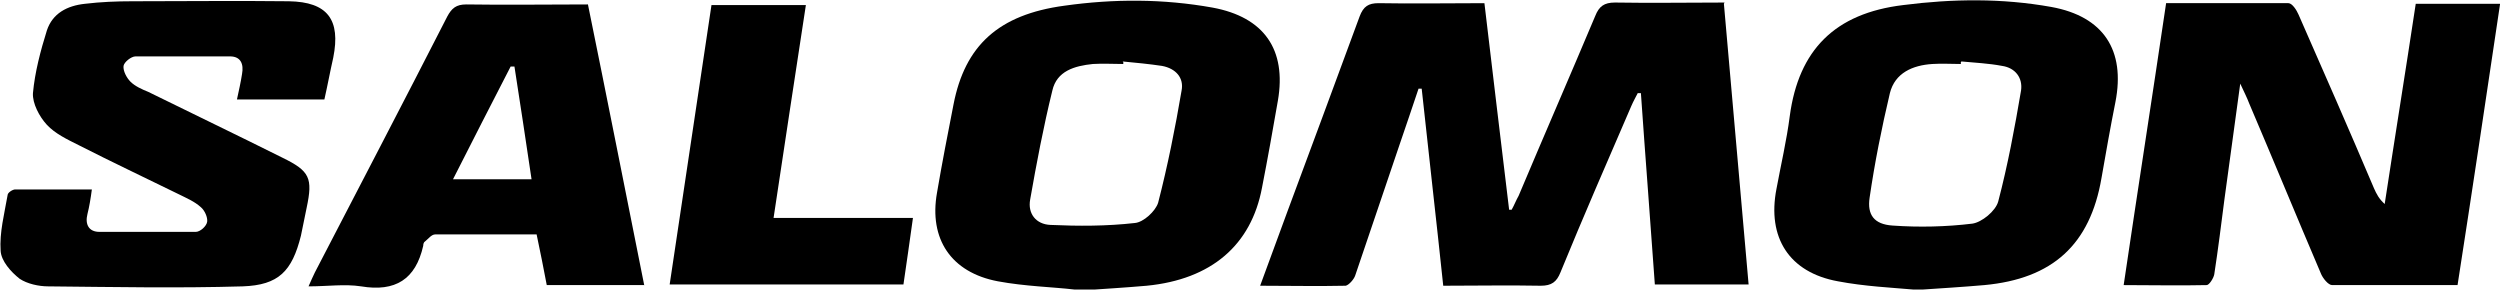
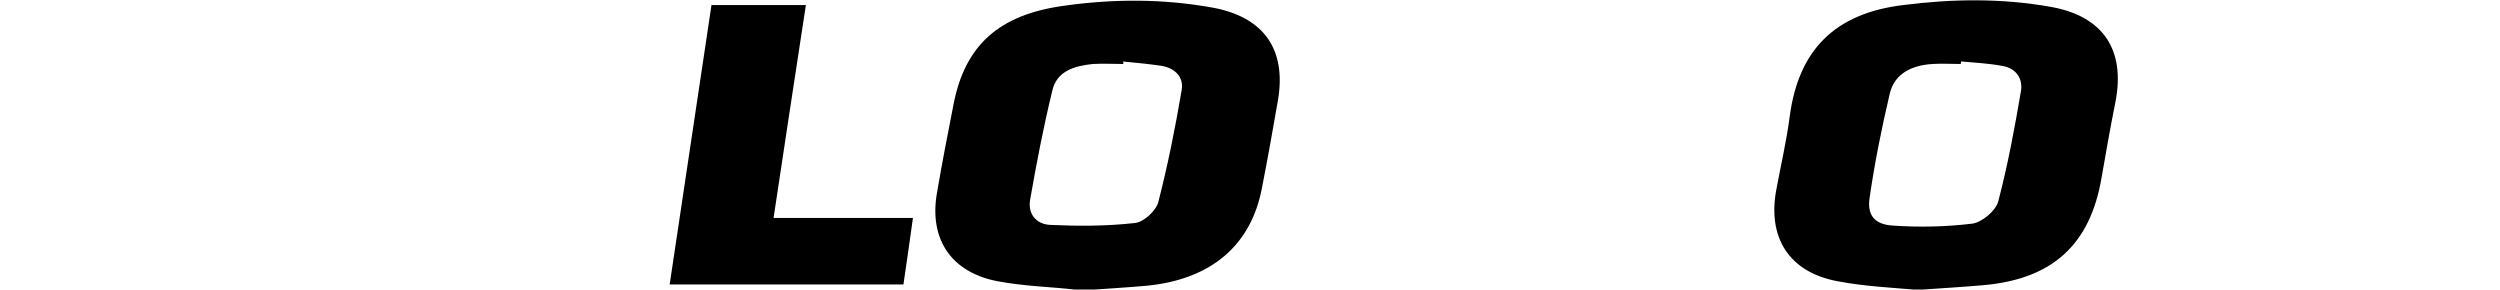
<svg xmlns="http://www.w3.org/2000/svg" viewBox="0 0 394.6 45.7" version="1.1" id="Layer_1">
-   <path d="M272.1.6c1.3,14.9,2.6,29.5,3.9,44.3h-14.8c-.7-10-1.5-20.1-2.2-30.2h-.5c-.3.6-.7,1.3-1,2-3.8,8.8-7.6,17.5-11.2,26.3-.6,1.5-1.4,2.1-3.1,2.1-5.1-.1-10.1,0-15.4,0-1.1-10.5-2.3-20.8-3.4-31.1h-.5c-2,6-4.1,12-6.1,18-1.3,3.8-2.6,7.7-3.9,11.5-.2.6-1,1.5-1.5,1.6-4.4.1-8.8,0-13.5,0,1.5-4.1,2.9-7.9,4.3-11.7,3.8-10.2,7.6-20.5,11.4-30.8.6-1.6,1.4-2.1,3-2.1,5.5.1,11,0,16.7,0,1.3,11,2.6,21.8,3.9,32.6h.4c.4-.7.7-1.5,1.1-2.2,4-9.5,8.1-18.9,12.1-28.4.6-1.5,1.4-2.1,3.1-2.1,5.7.1,11.3,0,17.3,0h0Z" />
-   <path d="M394.6.7c-2.2,14.8-4.4,29.5-6.7,44.3-6.7,0-13.3,0-19.8,0-.6,0-1.5-1.1-1.8-1.9-3.8-8.9-7.5-17.9-11.3-26.8-.3-.8-.7-1.6-1.4-3.1-.9,6.5-1.7,12.4-2.5,18.3-.5,3.9-1,7.9-1.6,11.8-.1.6-.8,1.7-1.2,1.7-4.3.1-8.6,0-13.1,0,2.2-14.9,4.5-29.6,6.7-44.5,6.5,0,12.9,0,19.3,0,.6,0,1.3,1.1,1.6,1.8,4,9.1,8,18.2,11.9,27.4.4.9.8,1.7,1.7,2.5,1.6-10.5,3.3-21,4.9-31.6h13.4,0Z" />
  <path d="M169.6,45.7c-3.4-.4-7.8-.5-12.1-1.3-7.4-1.4-10.9-6.7-9.6-14,.8-4.7,1.7-9.3,2.6-13.9,1.8-9.3,7.1-14.2,17.5-15.6,7.8-1.1,15.6-1.1,23.4.3,8.1,1.5,11.7,6.6,10.3,14.7-.8,4.6-1.6,9.1-2.5,13.7-1.7,9.1-8,14.5-18.2,15.5-3.4.3-6.8.5-11.2.8h0ZM177.3,9.8v.3c-1.6,0-3.2-.1-4.8,0-2.9.3-5.7,1.1-6.4,4.2-1.4,5.7-2.5,11.5-3.5,17.2-.4,2.2.9,3.9,3.2,4,4.4.2,8.9.2,13.3-.3,1.4-.1,3.3-1.9,3.7-3.2,1.5-5.8,2.7-11.8,3.7-17.7.4-2-.9-3.5-3.1-3.9-2-.3-4.1-.5-6.2-.7h0Z" />
  <path d="M302,45.7c-3.4-.3-7.7-.5-11.9-1.3-7.7-1.4-11.2-6.9-9.7-14.6.7-3.8,1.6-7.6,2.1-11.5,1.4-10.4,7.1-16.2,17.9-17.5,7.8-1,15.6-1.1,23.4.3,8.2,1.5,11.7,6.8,10.1,15-.8,4-1.5,8-2.2,12-1.8,10.5-7.7,15.9-18.5,16.9-3.4.3-6.8.5-11.2.8h0ZM309.5,9.8v.3c-1.5,0-3-.1-4.5,0-3.1.2-5.9,1.4-6.7,4.6-1.3,5.5-2.4,11-3.2,16.5-.4,2.7.7,4.2,3.6,4.4,4.2.3,8.5.2,12.6-.3,1.5-.2,3.7-2,4.1-3.5,1.5-5.7,2.6-11.6,3.6-17.5.3-2-.9-3.6-3-3.9-2.1-.4-4.3-.5-6.4-.7h0Z" />
-   <path d="M14.5,29.9c-.2,1.5-.4,2.7-.7,3.9-.4,1.6.2,2.8,1.9,2.8,5.1,0,10.1,0,15.2,0,.7,0,1.7-.9,1.8-1.6.1-.7-.4-1.8-1-2.3-1-.9-2.2-1.4-3.4-2-5.3-2.6-10.6-5.1-15.9-7.8-1.8-.9-3.7-1.8-5-3.2-1.2-1.3-2.3-3.4-2.2-5,.3-3.3,1.2-6.7,2.2-9.9.9-2.7,3.2-3.9,6-4.2,2.5-.3,5-.4,7.5-.4,8.2,0,16.5-.1,24.7,0,6.1.1,8.2,2.9,7,8.9-.5,2.2-.9,4.4-1.4,6.6h-13.8c.3-1.4.6-2.7.8-4,.3-1.6-.2-2.8-1.9-2.8-5,0-10,0-14.9,0-.7,0-1.8.9-1.9,1.5-.1.8.5,1.9,1.1,2.5.7.7,1.8,1.2,2.8,1.6,7.1,3.5,14.2,6.9,21.2,10.4,4.3,2.1,4.8,3.2,3.8,7.9-.3,1.5-.6,2.9-.9,4.4-1.4,5.6-3.5,7.8-9.2,8-10.2.3-20.5.1-30.7,0-1.5,0-3.3-.4-4.5-1.2-1.4-1.1-2.9-2.8-3-4.4-.2-2.9.6-5.9,1.1-8.8,0-.4.8-.9,1.2-.9,4,0,8,0,12.1,0h0Z" />
-   <path d="M101.7,45h-15.4c-.5-2.6-1-5.2-1.6-8-5.3,0-10.7,0-16,0-.6,0-1.1.7-1.6,1.1-.2.1-.3.4-.3.7-1.2,5.3-4.4,7.3-9.8,6.4-2.6-.4-5.3,0-8.3,0,.4-.9.7-1.6,1-2.2,7-13.5,14-26.9,20.9-40.4.7-1.3,1.4-1.9,3-1.9,6.3.1,12.6,0,19.2,0,3,14.7,5.9,29.4,8.9,44.4ZM81.2,10.5h-.6c-3,5.8-6,11.7-9.1,17.8h12.4c-.9-6.1-1.8-12-2.7-17.8h0Z" />
  <path d="M127.2.8c-1.7,11.2-3.4,22.2-5.1,33.6h22c-.5,3.7-1,7-1.5,10.5h-36.9c2.2-14.7,4.4-29.3,6.6-44.1,0,0,14.9,0,14.9,0Z" />
</svg>